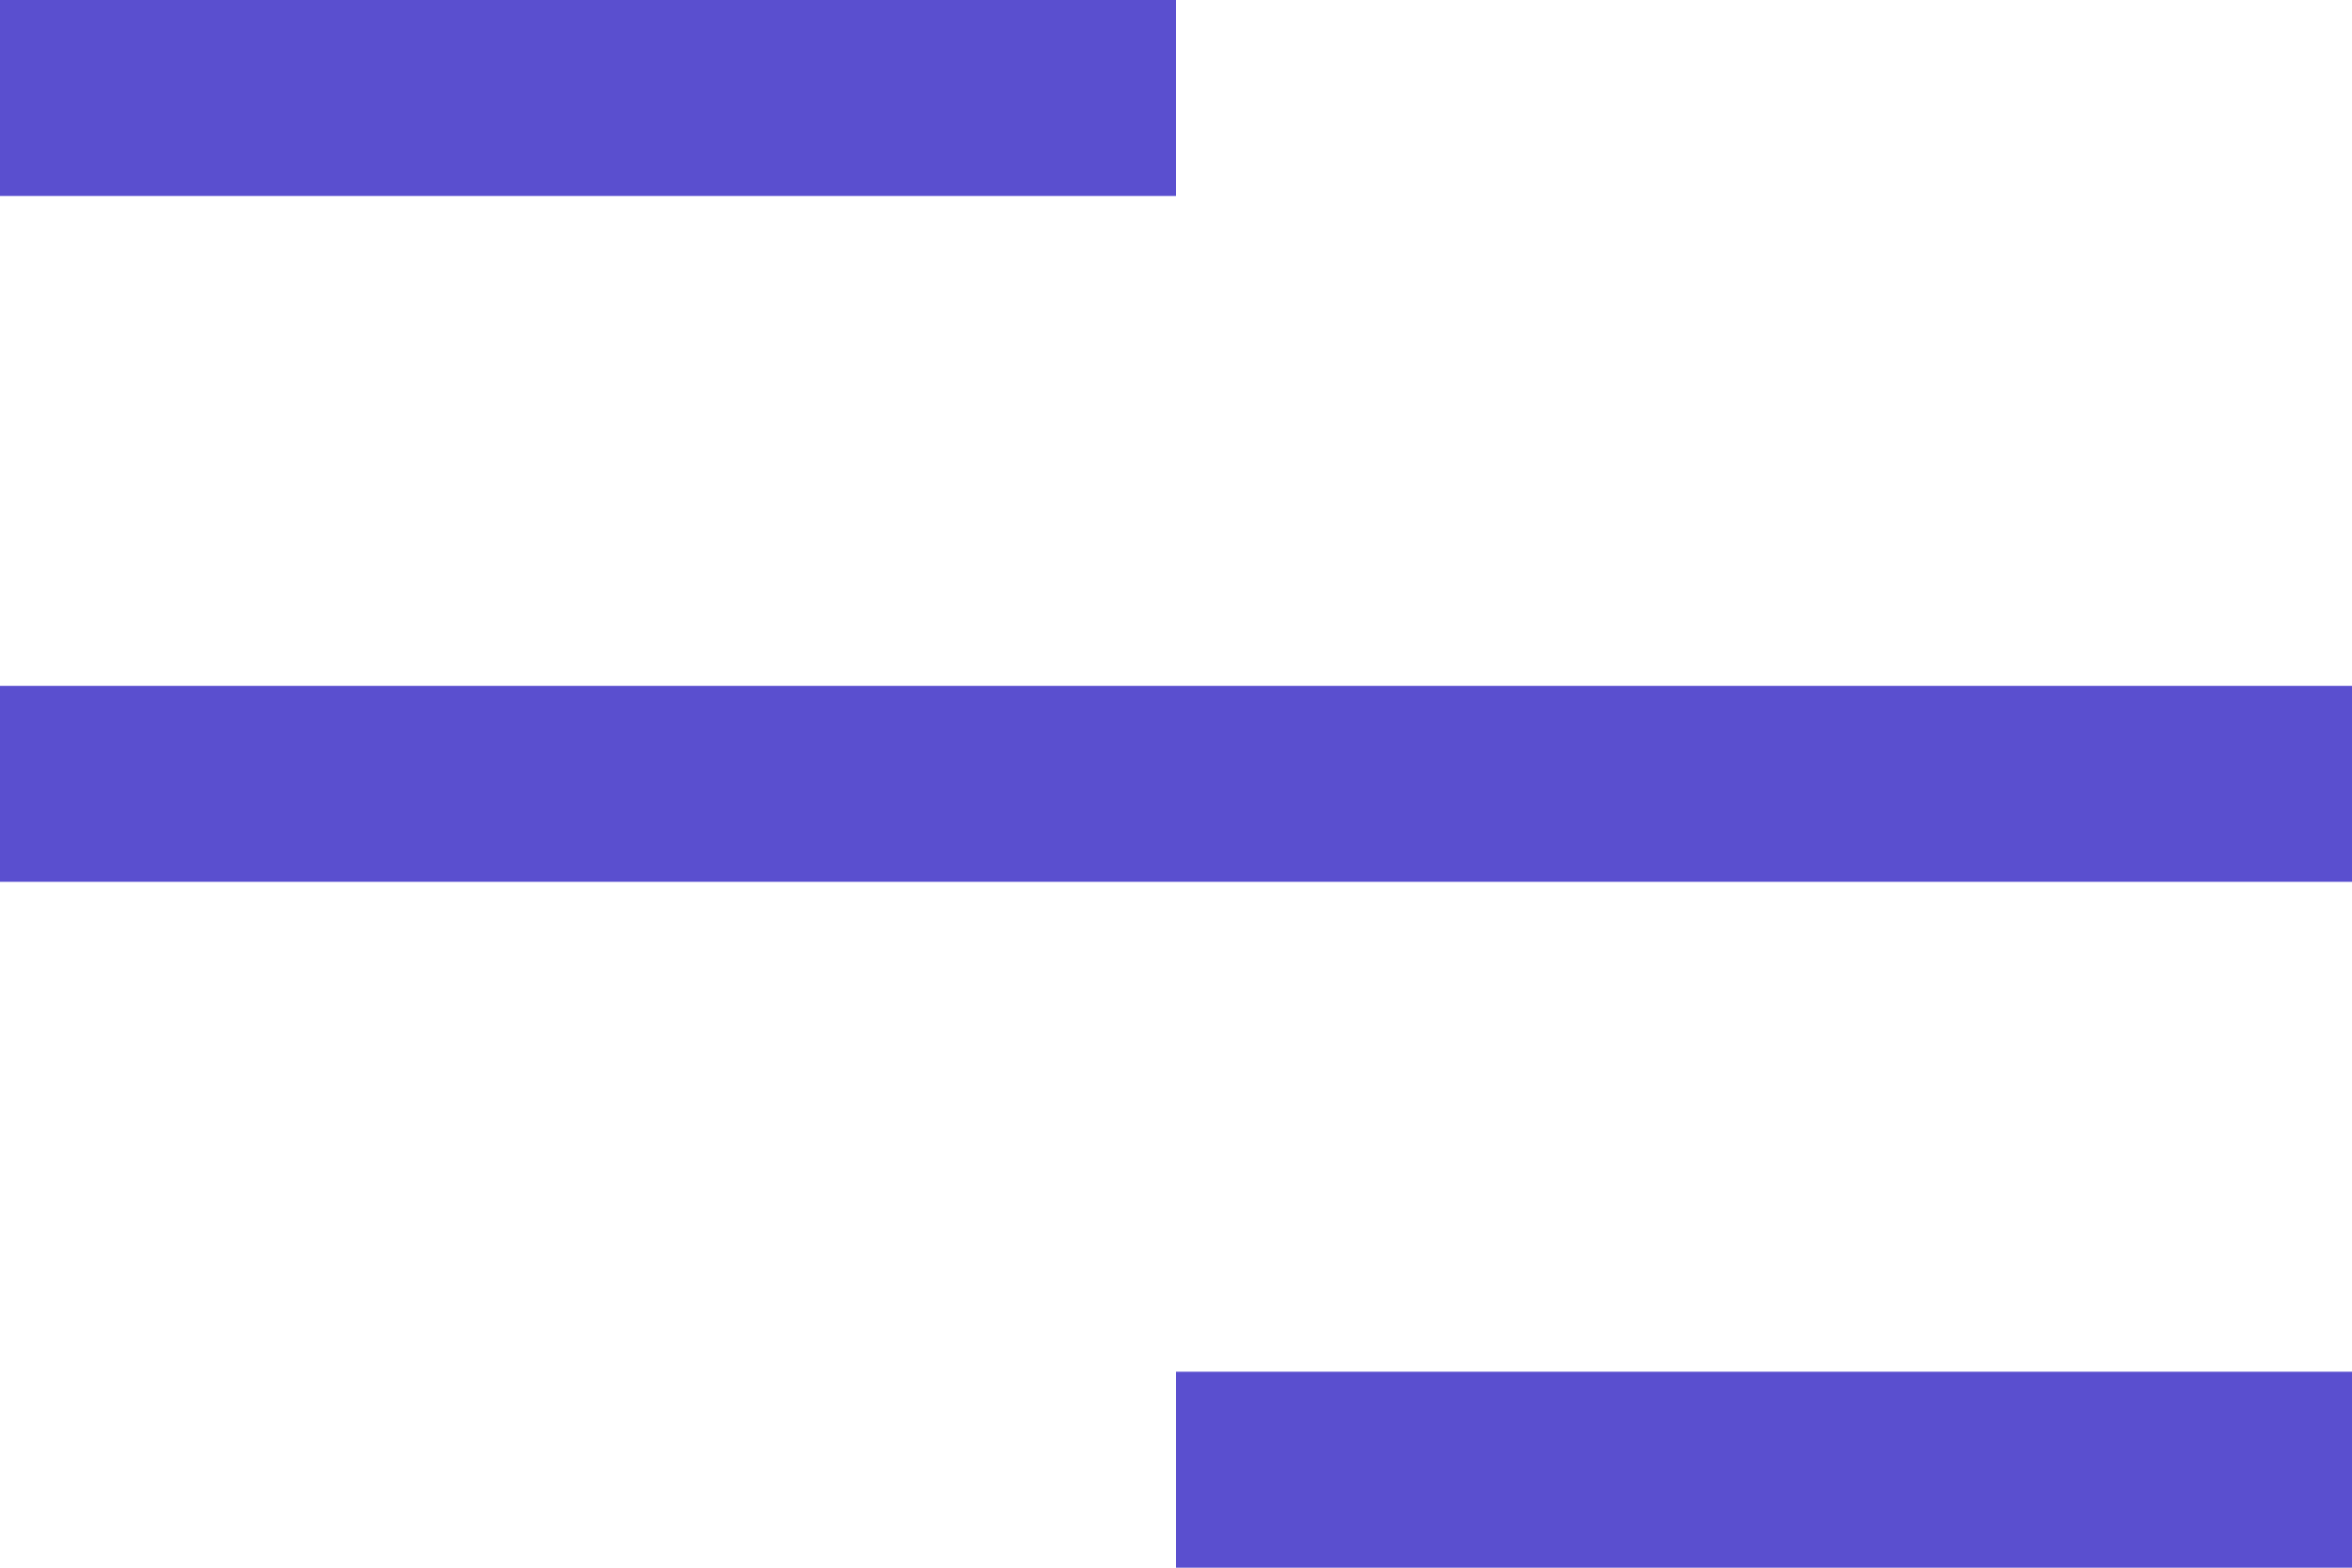
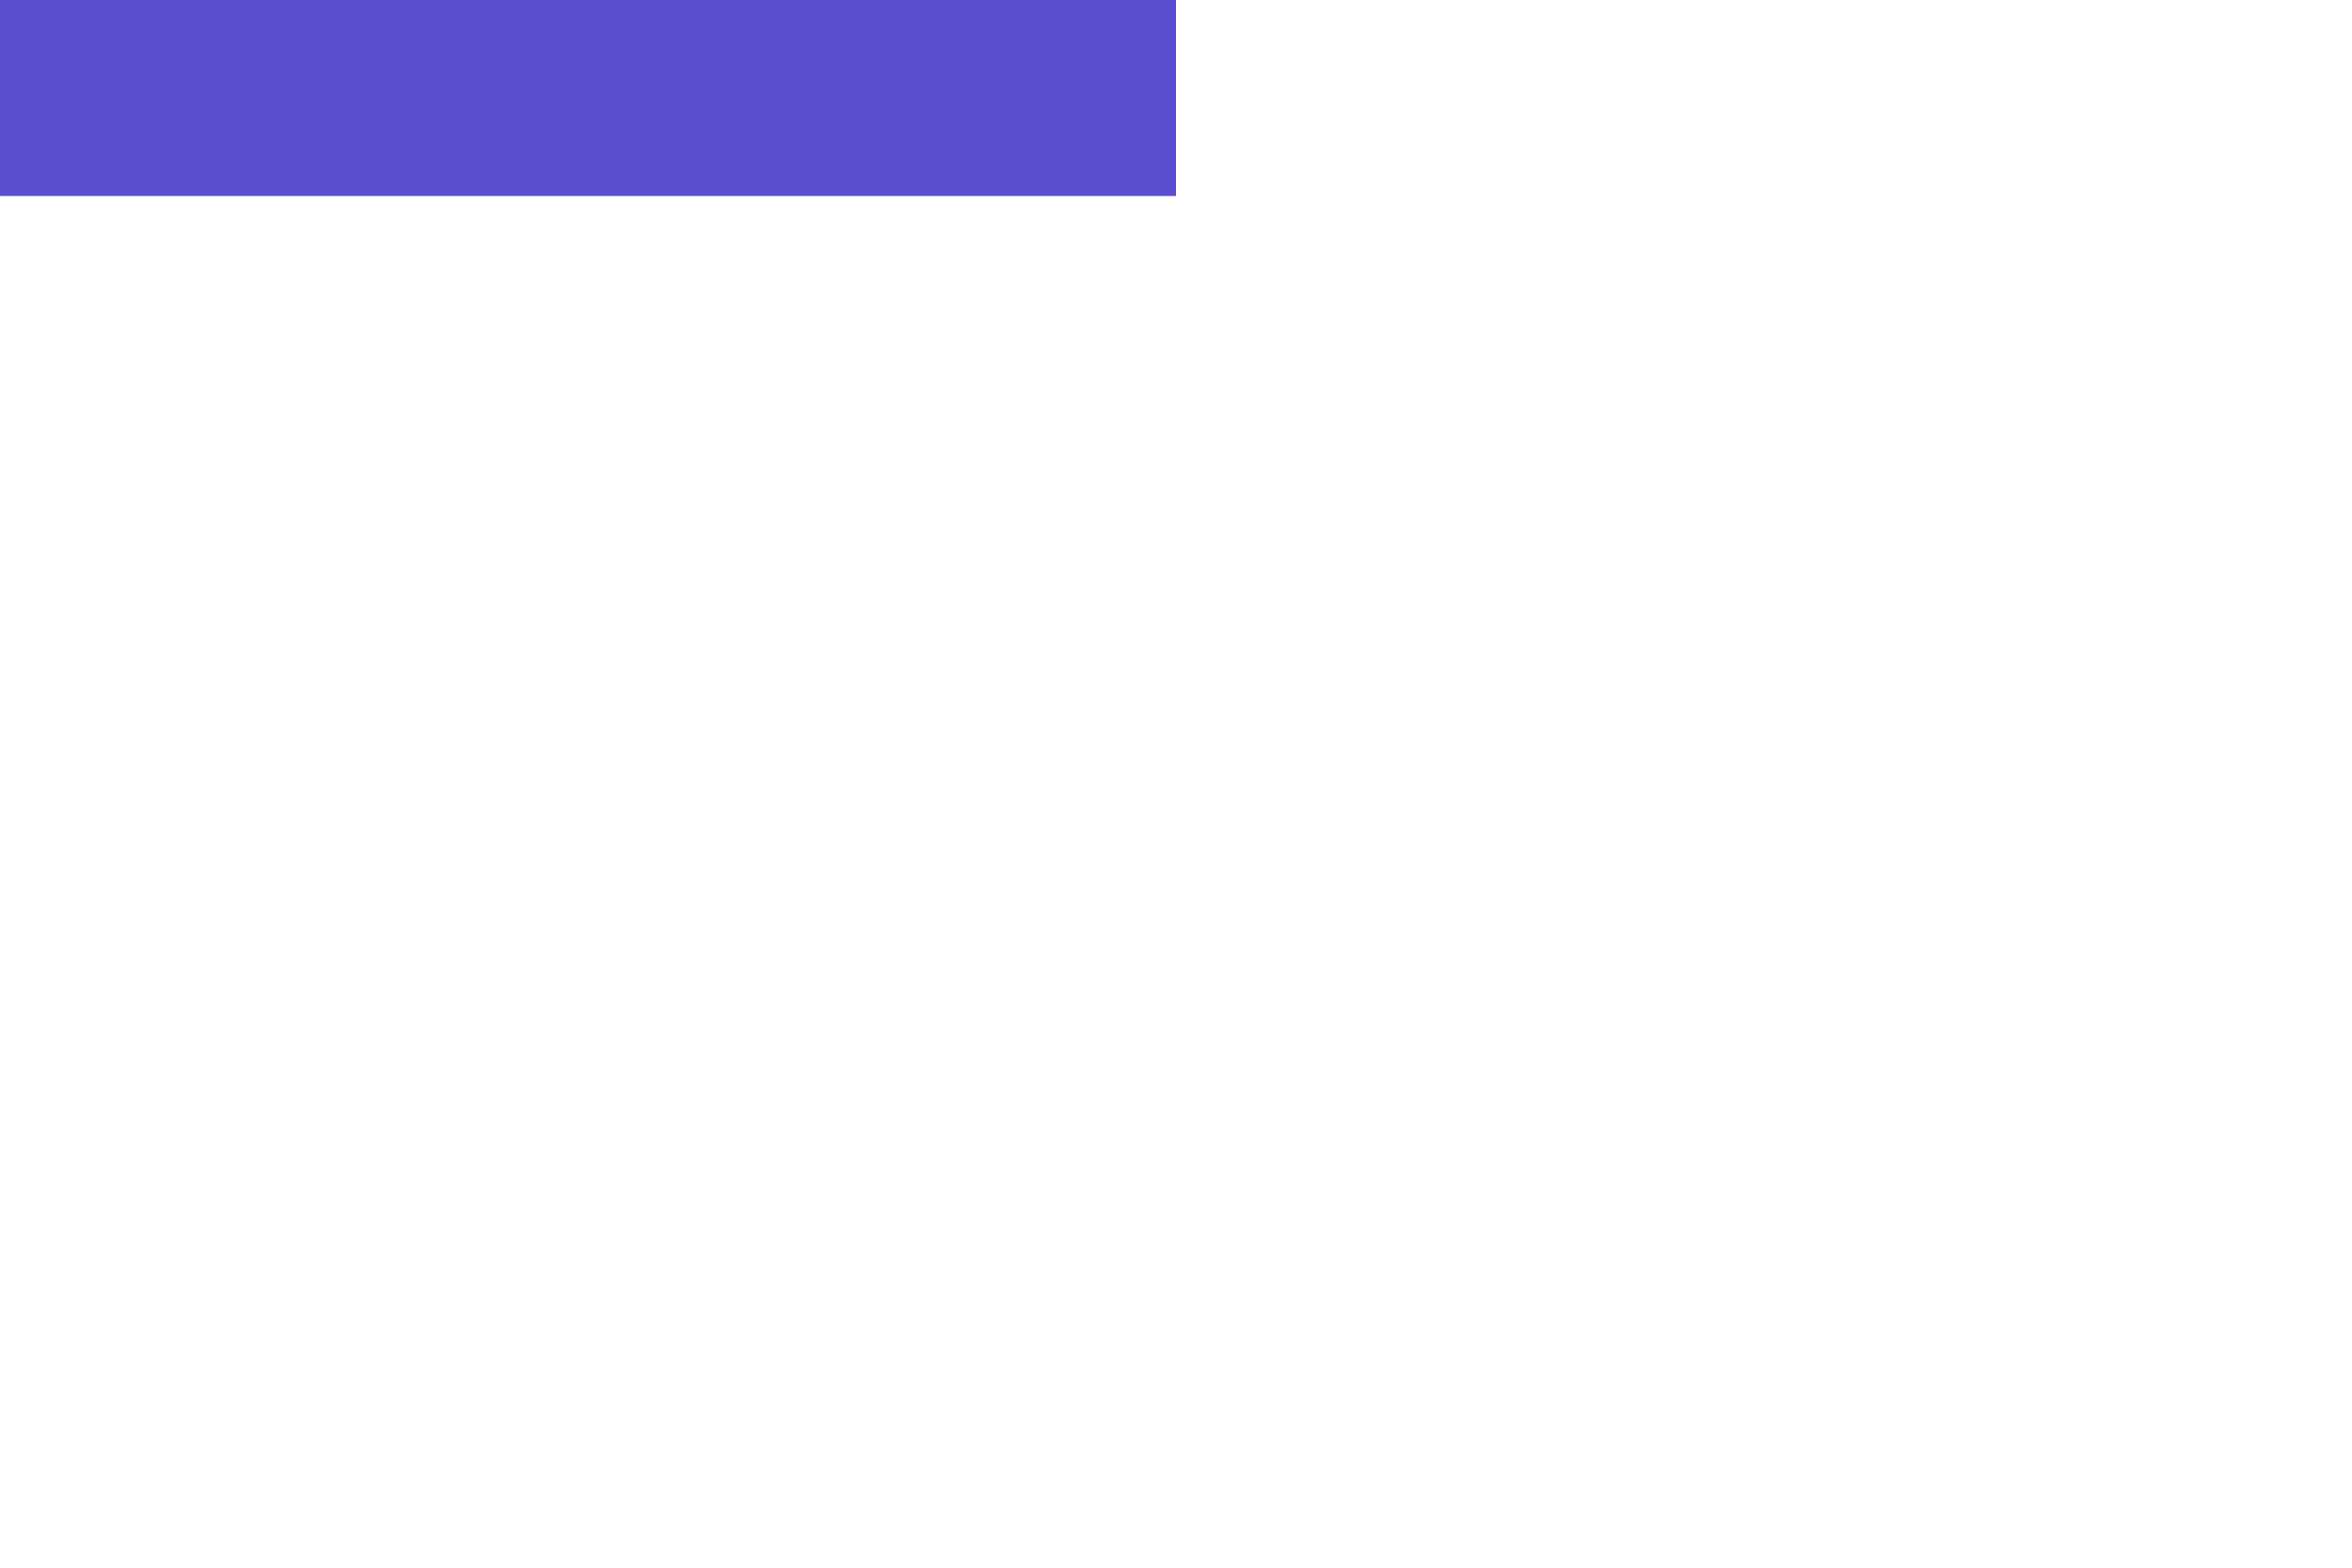
<svg xmlns="http://www.w3.org/2000/svg" width="24" height="16" viewBox="0 0 24 16" fill="none">
-   <line y1="8" x2="24" y2="8" stroke="#5A4FCF" stroke-width="2" />
-   <line x1="12" y1="15" x2="24" y2="15" stroke="#5A4FCF" stroke-width="2" />
  <line x1="8.74228e-08" y1="1" x2="12" y2="1" stroke="#5A4FCF" stroke-width="2" />
</svg>